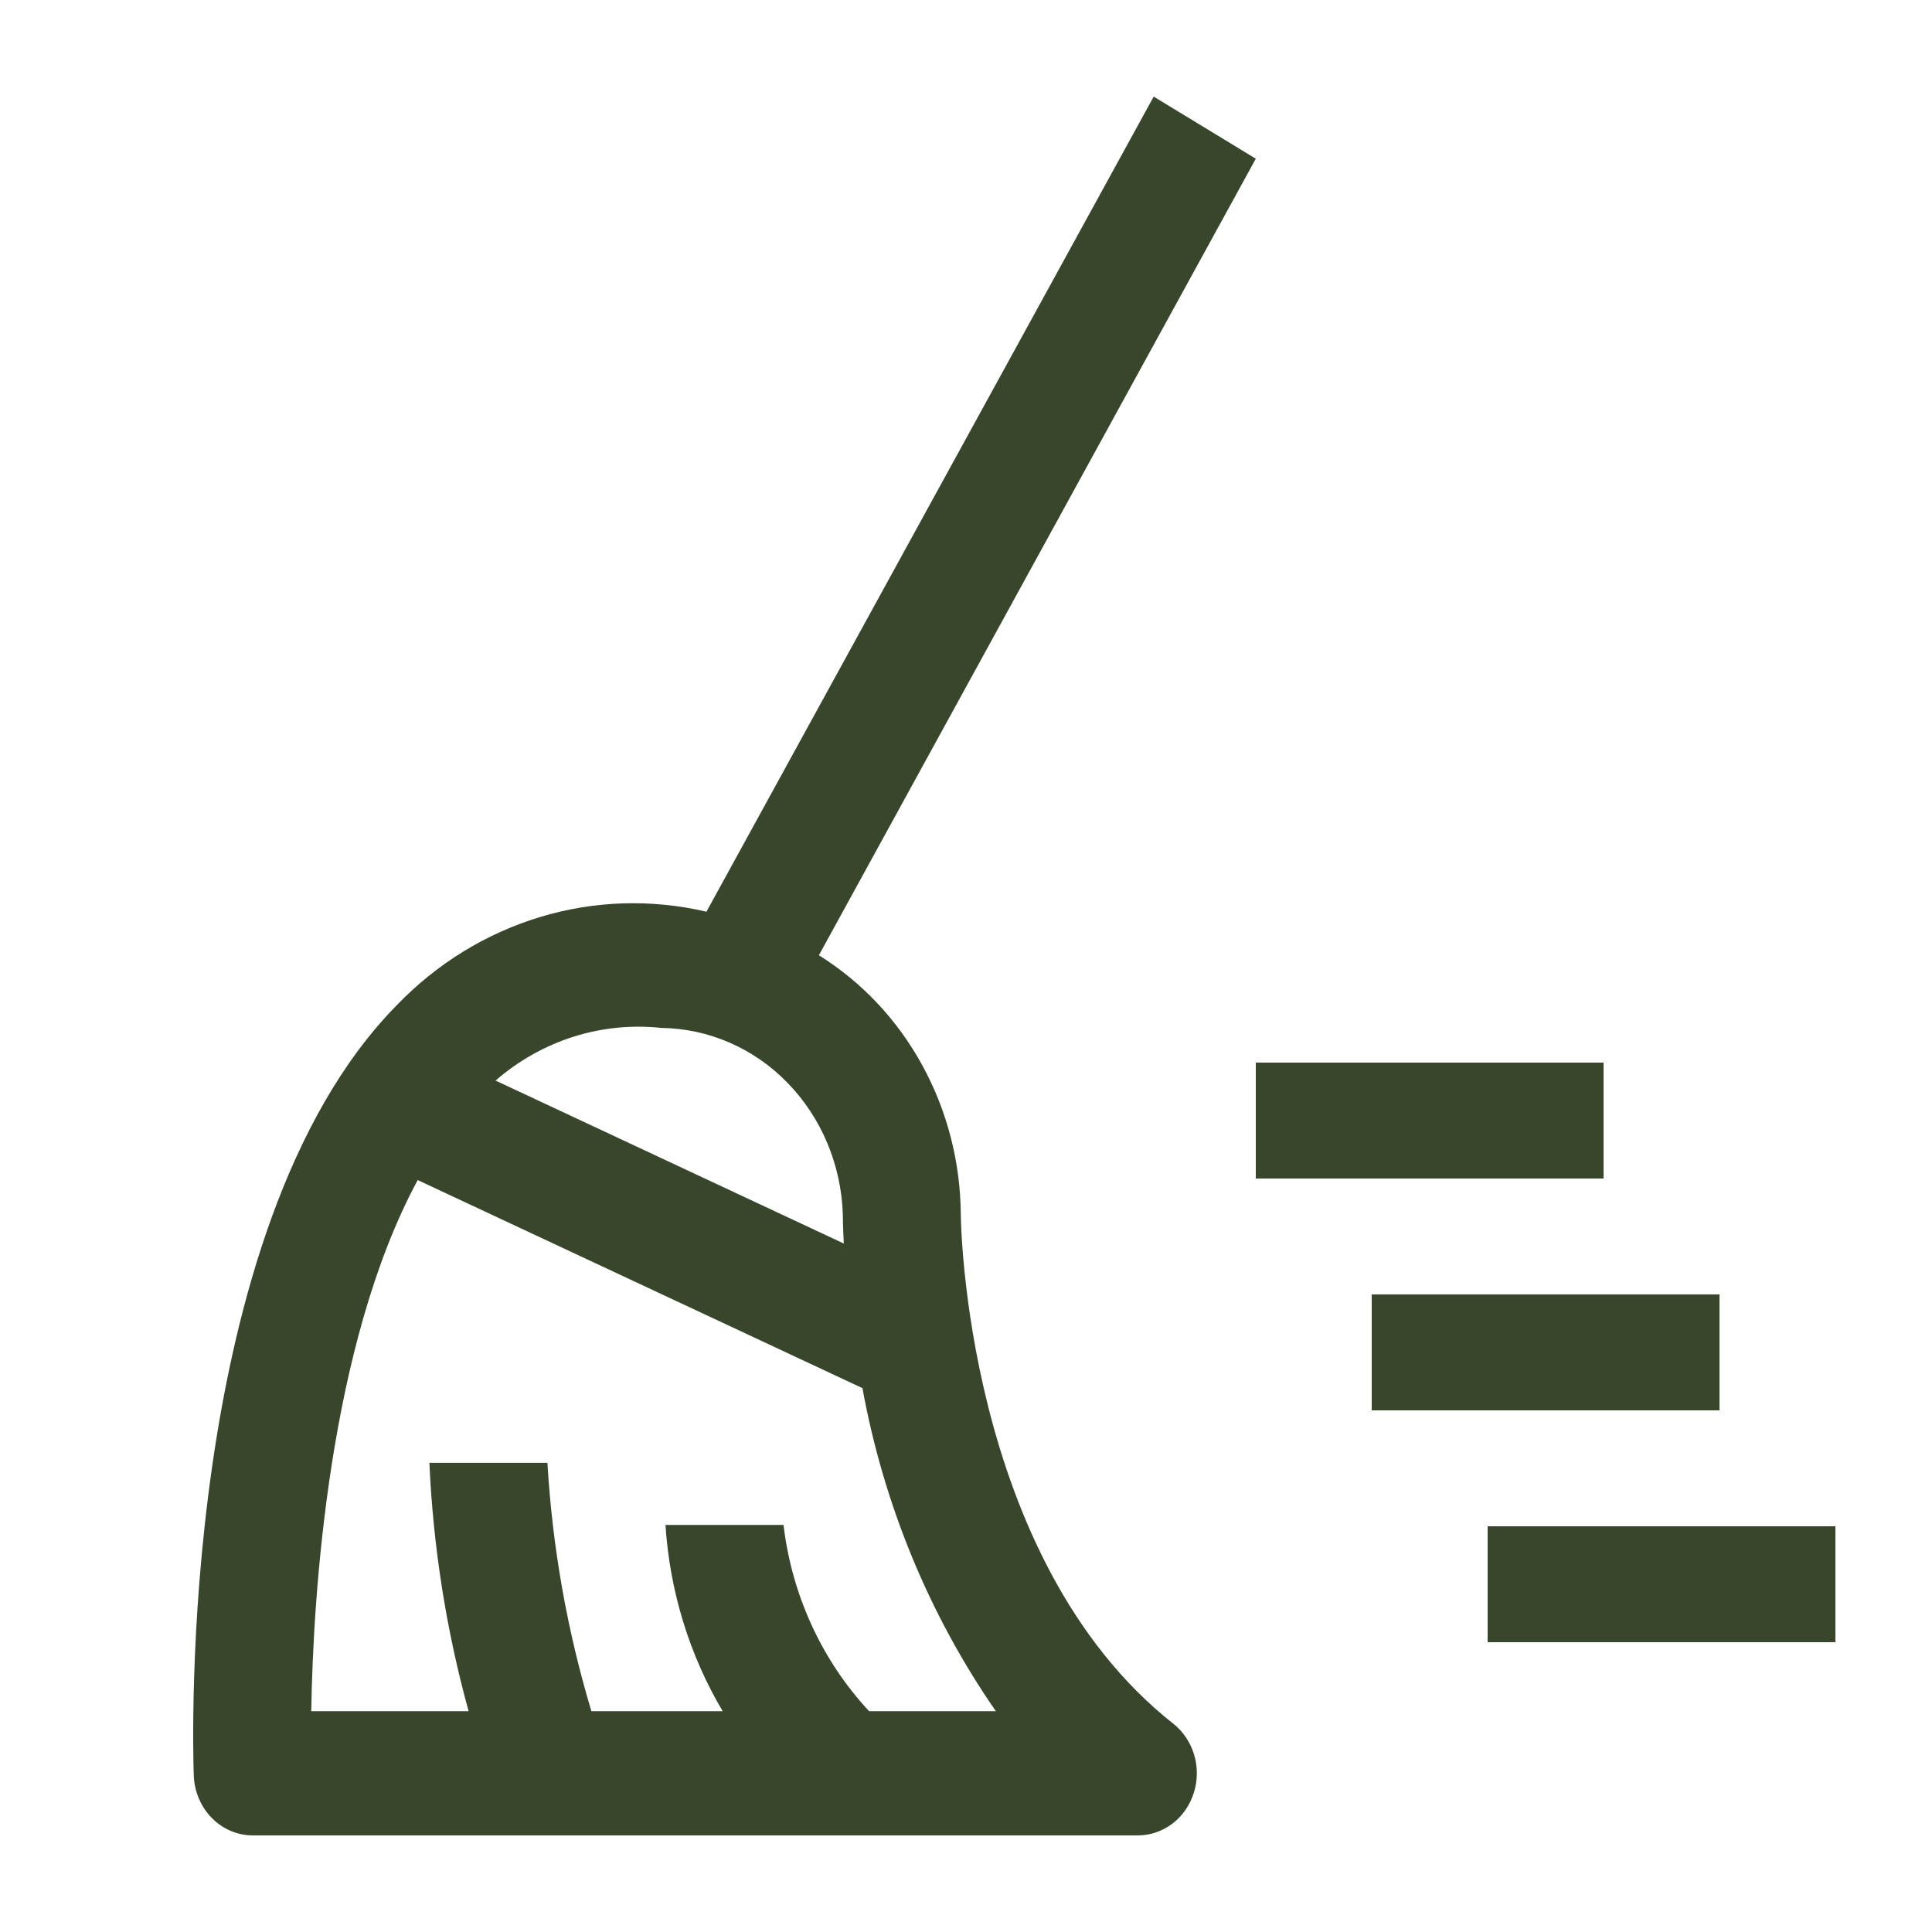
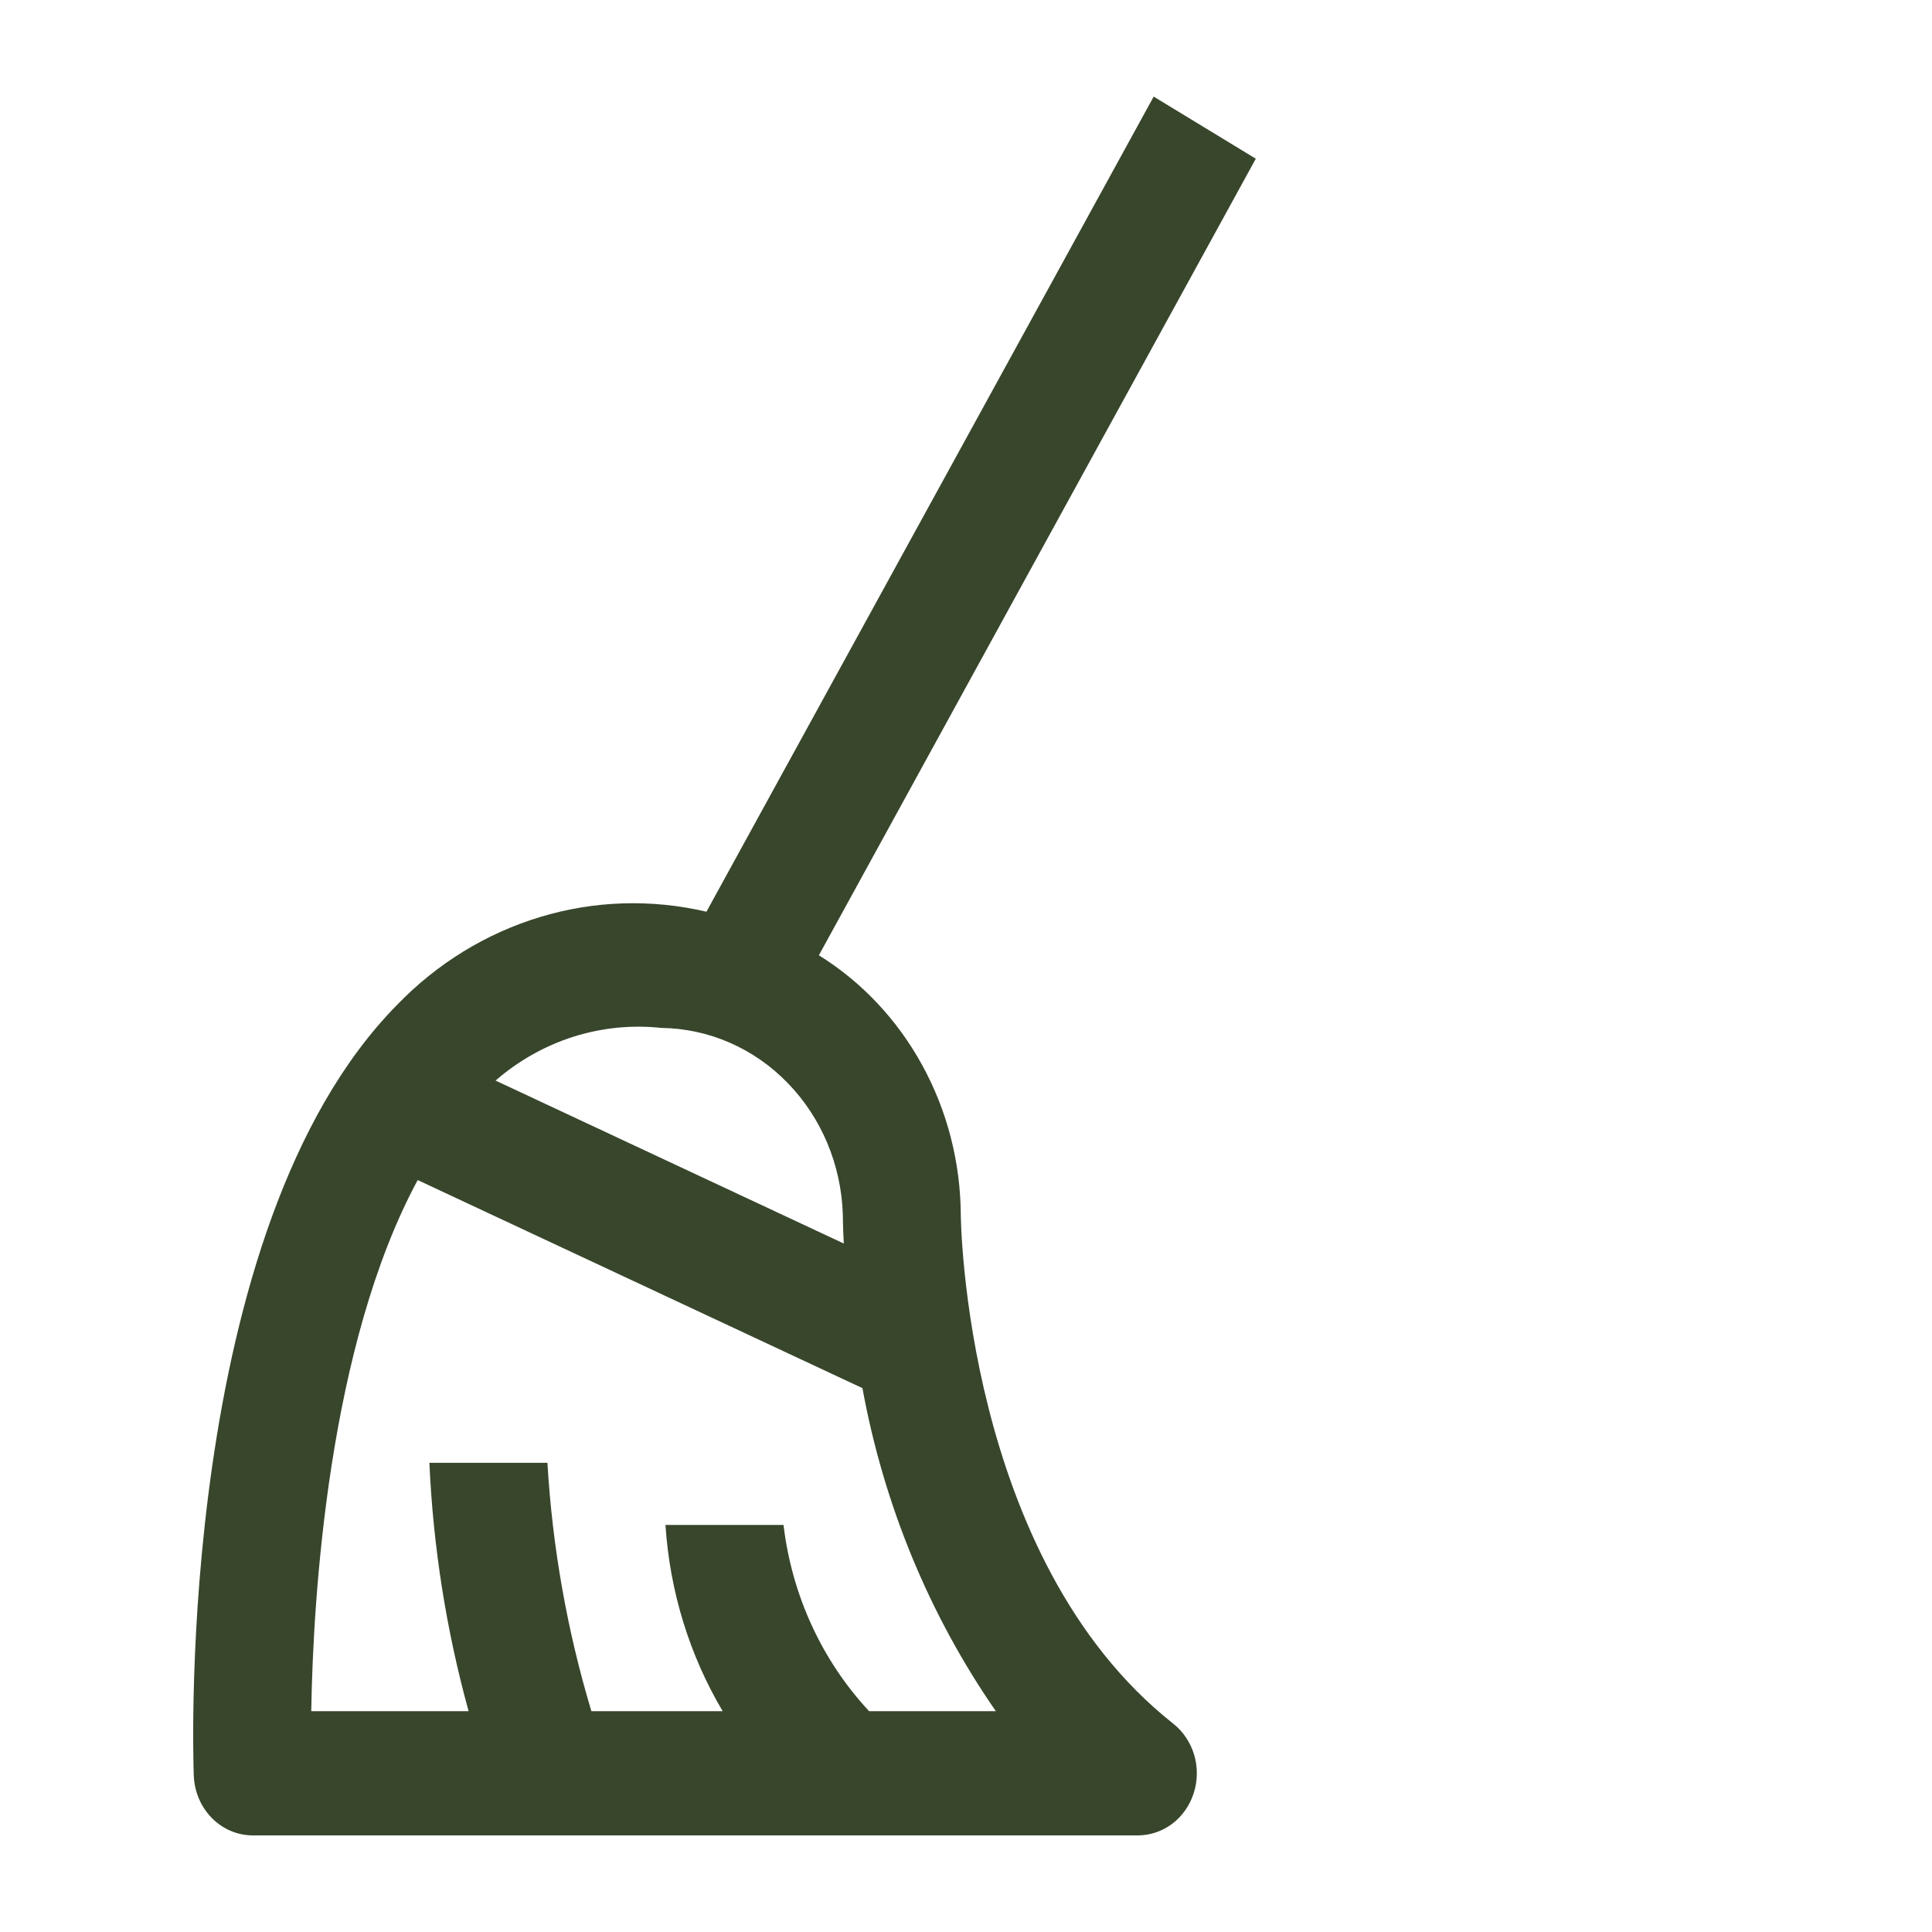
<svg xmlns="http://www.w3.org/2000/svg" width="20" height="20" viewBox="0 0 20 20" fill="none">
-   <path d="M16.6 12.2H13V11H16.6V12.2ZM19 17H15.4V15.8H19V17ZM17.8 14.6H14.2V13.4H17.8V14.6Z" fill="#38462C" />
  <path d="M9.946 12.571C9.942 12.029 9.805 11.497 9.547 11.027C9.29 10.557 8.921 10.165 8.477 9.889L13 1.643L11.943 1L7.313 9.438C6.744 9.305 6.153 9.323 5.594 9.492C5.034 9.661 4.523 9.974 4.109 10.404C1.821 12.726 1.998 18.153 2.006 18.383C2.013 18.549 2.08 18.706 2.194 18.821C2.308 18.936 2.46 19 2.617 19H11.778C11.907 19 12.032 18.957 12.136 18.879C12.24 18.8 12.318 18.688 12.358 18.56C12.399 18.432 12.4 18.294 12.362 18.166C12.323 18.037 12.248 17.924 12.145 17.843C9.982 16.135 9.946 12.606 9.946 12.571ZM6.846 10.641C7.335 10.647 7.804 10.85 8.153 11.21C8.503 11.569 8.708 12.057 8.725 12.571C8.725 12.596 8.726 12.705 8.735 12.873L5.13 11.186C5.367 10.98 5.641 10.826 5.936 10.732C6.231 10.639 6.54 10.608 6.846 10.641ZM8.997 17.714C8.509 17.191 8.197 16.513 8.111 15.786H6.889C6.933 16.47 7.136 17.132 7.481 17.714H6.122C5.871 16.88 5.718 16.016 5.667 15.143H4.445C4.484 16.014 4.62 16.877 4.851 17.714H3.222C3.241 16.534 3.4 13.927 4.324 12.216L8.928 14.37C9.149 15.578 9.62 16.72 10.309 17.714H8.997Z" fill="#38462C" />
</svg>